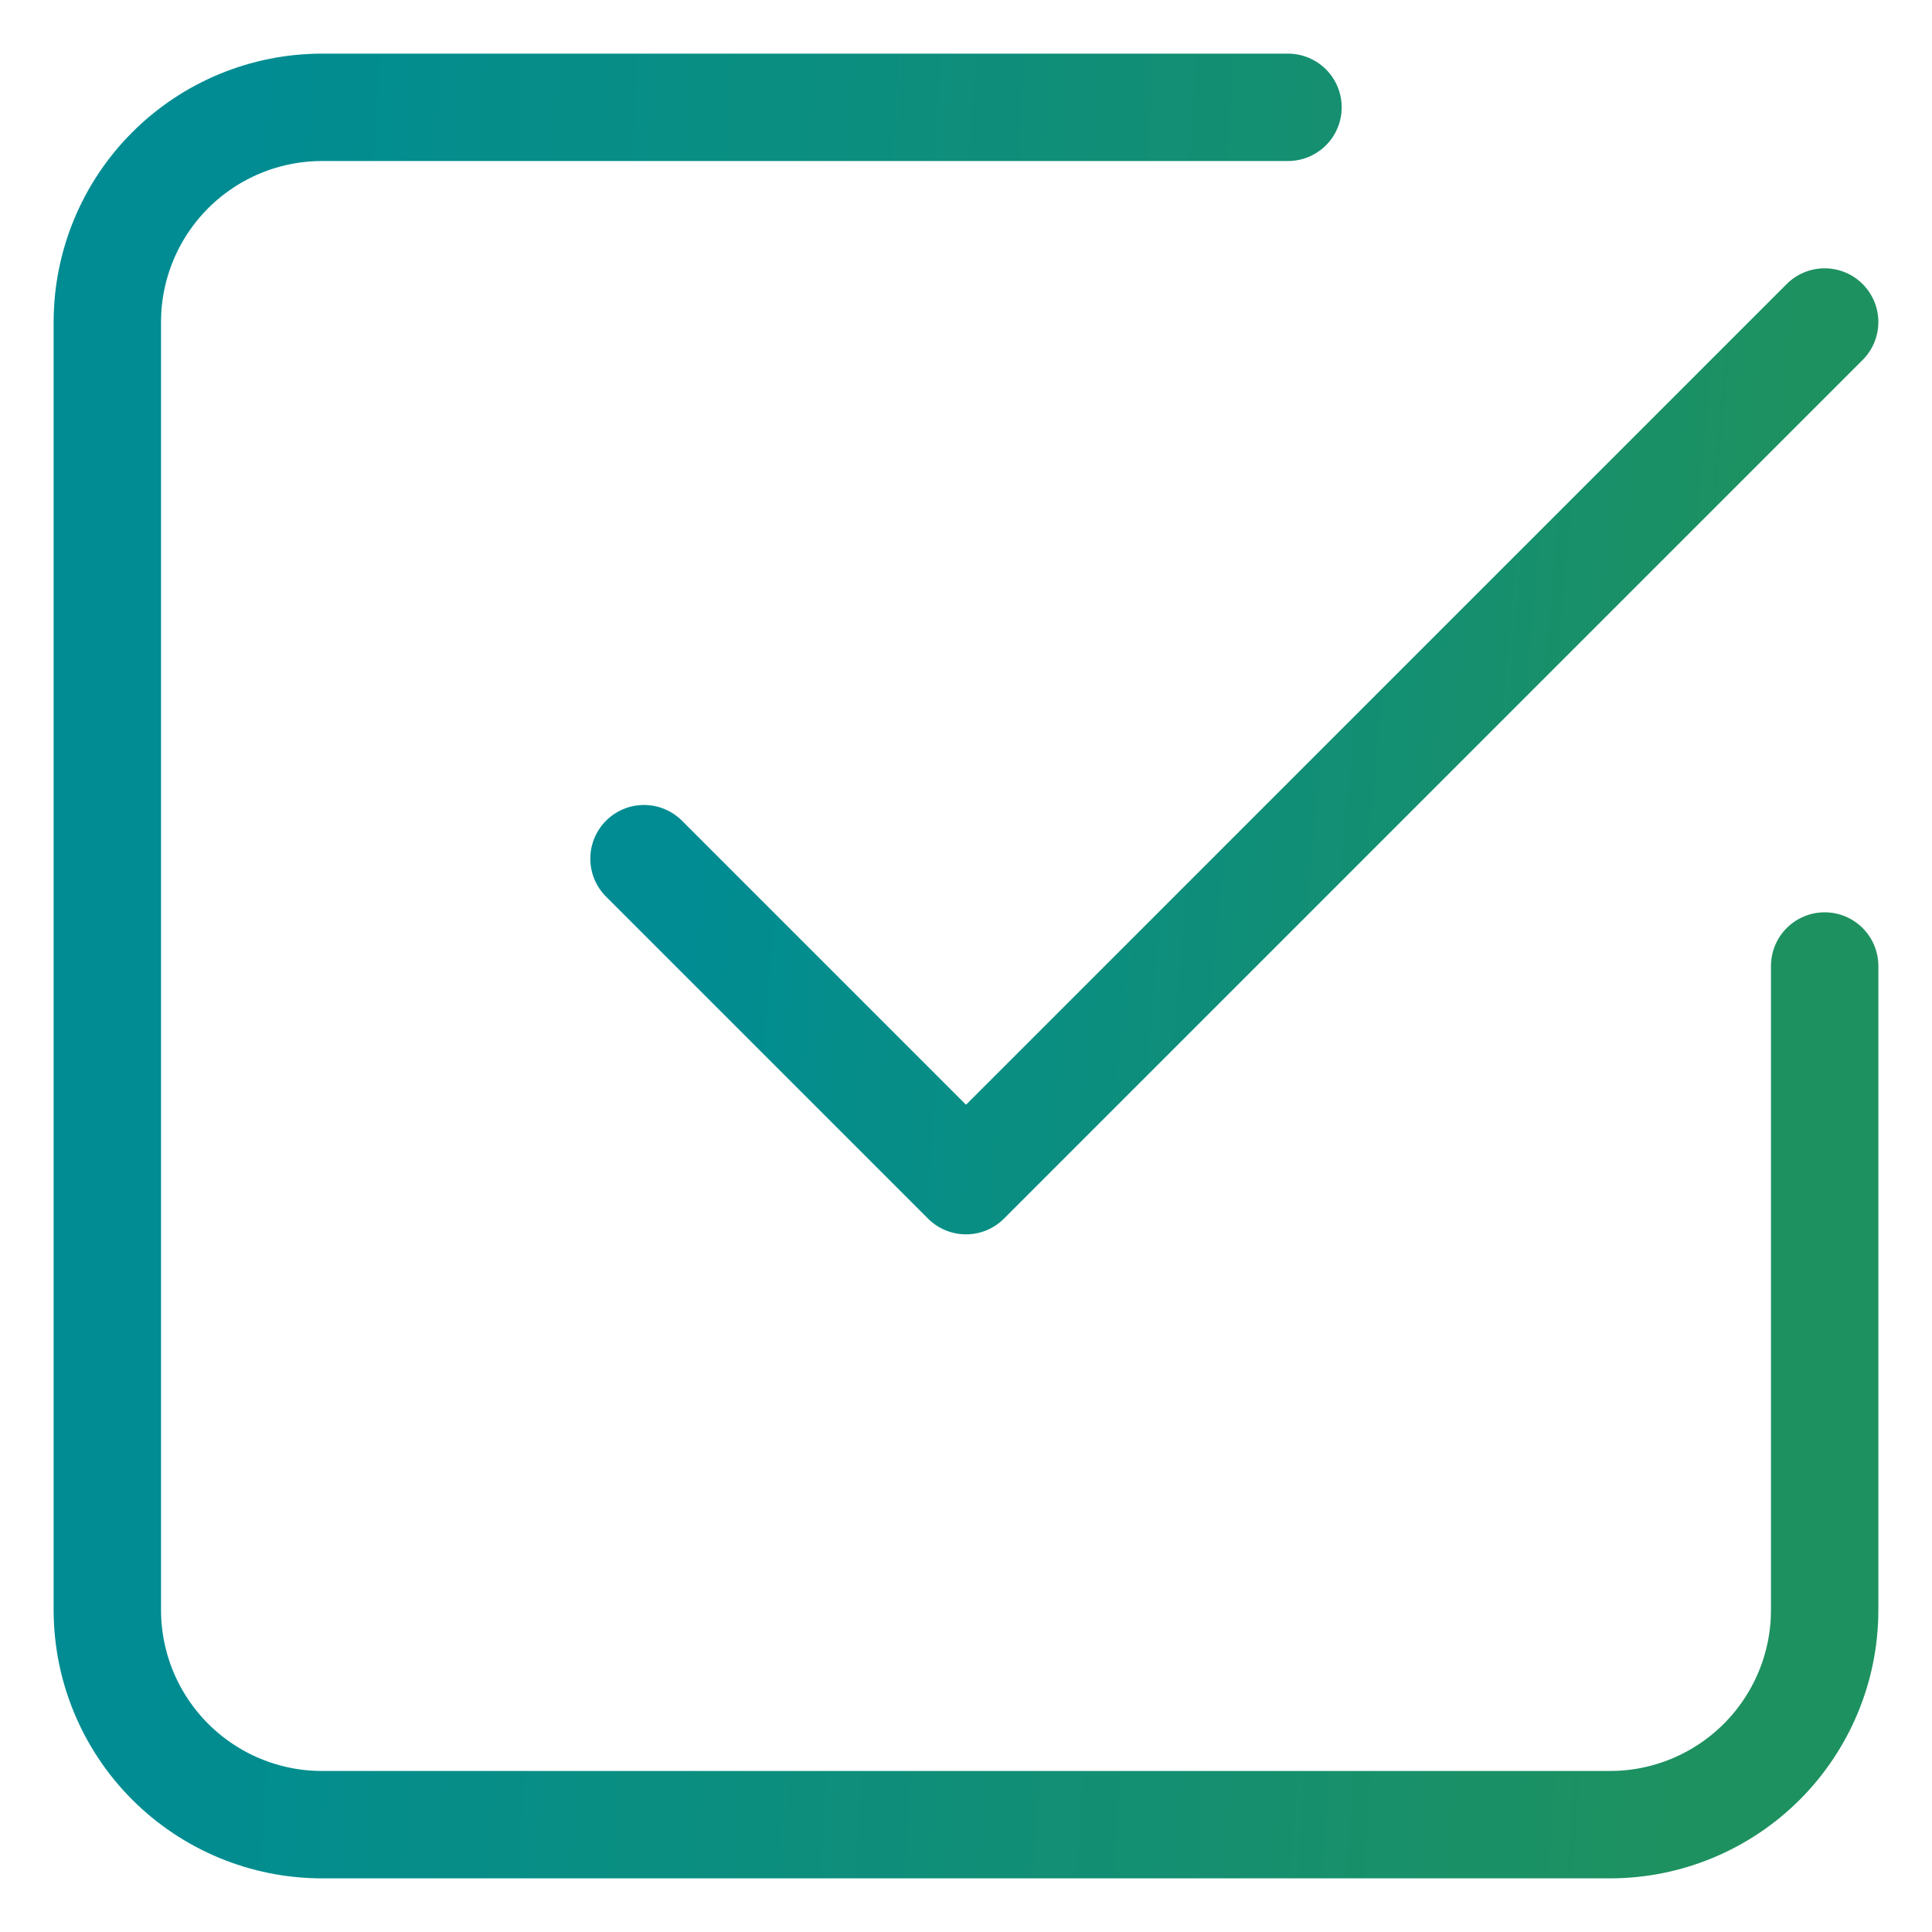
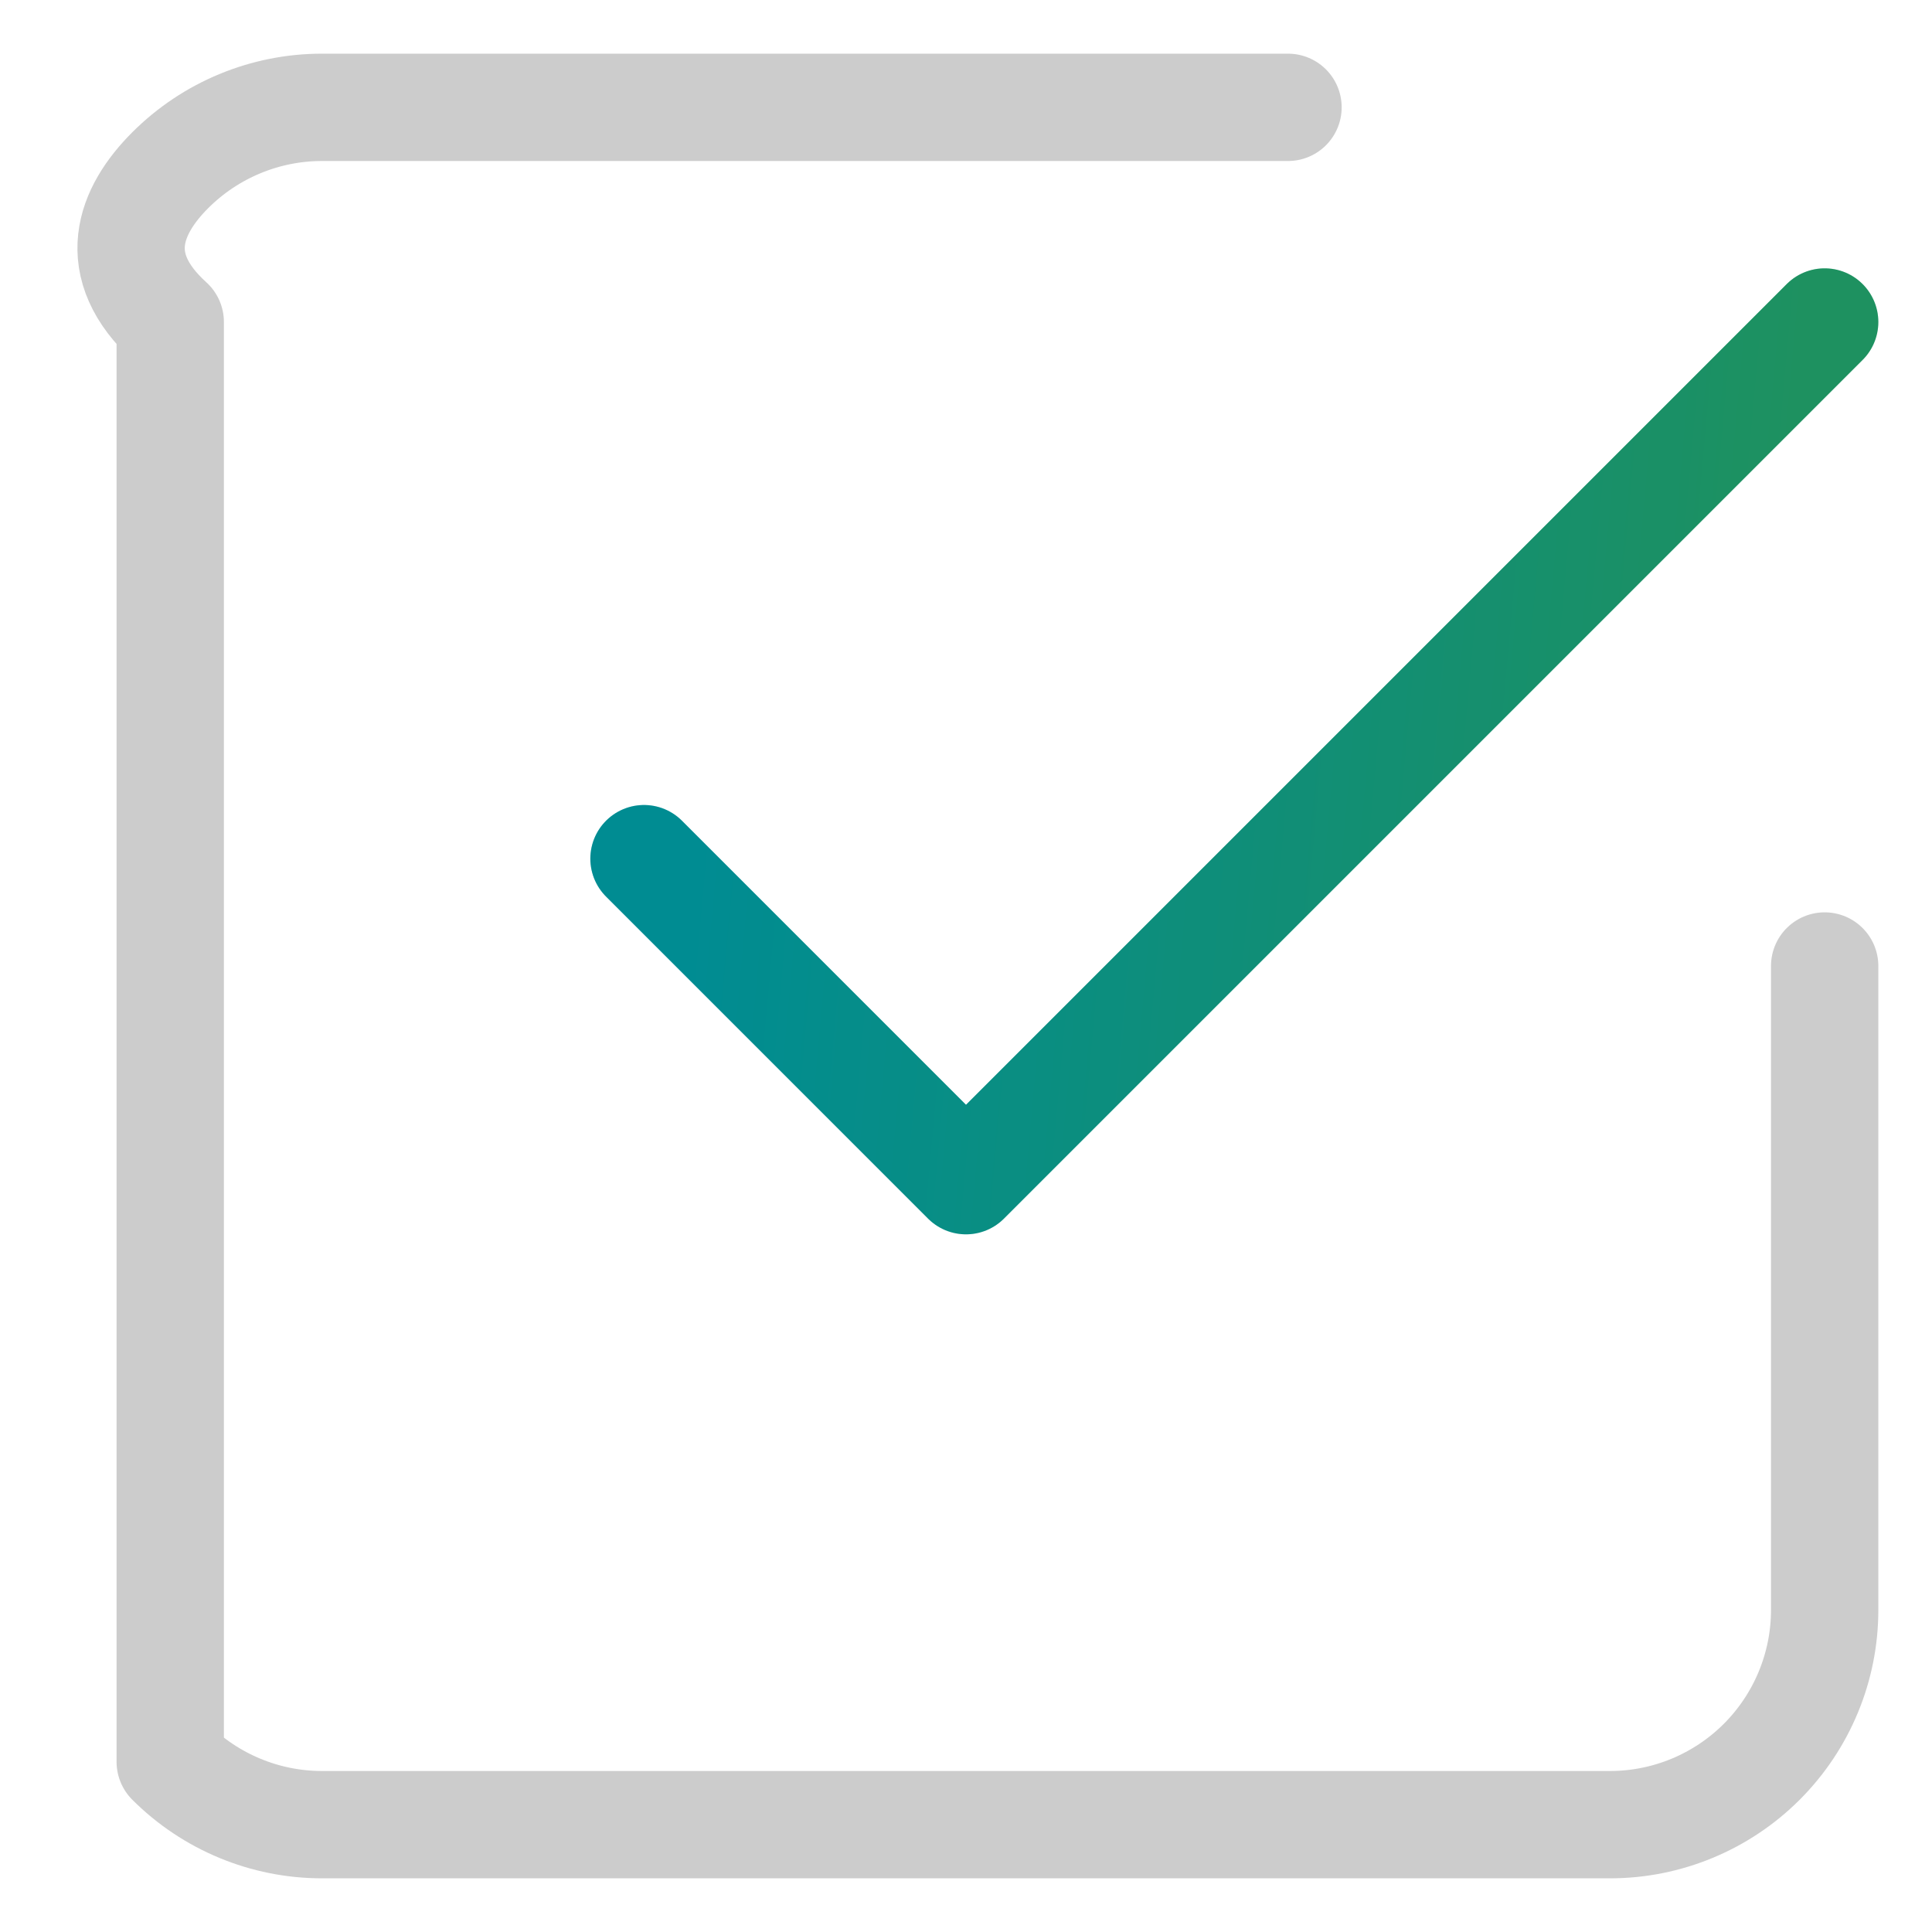
<svg xmlns="http://www.w3.org/2000/svg" width="18" height="18" viewBox="0 0 18 18" fill="none">
  <path d="M6 8L9 11L17 3" stroke="url(#paint0_linear_423_35237)" stroke-linecap="round" stroke-linejoin="round" />
  <path d="M6 8L9 11L17 3" stroke="black" stroke-opacity="0.2" stroke-linecap="round" stroke-linejoin="round" />
-   <path d="M17 9V15C17 15.53 16.789 16.039 16.414 16.414C16.039 16.789 15.53 17 15 17H3C2.47 17 1.961 16.789 1.586 16.414C1.211 16.039 1 15.53 1 15V3C1 2.47 1.211 1.961 1.586 1.586C1.961 1.211 2.47 1 3 1H12" stroke="url(#paint1_linear_423_35237)" stroke-linecap="round" stroke-linejoin="round" />
-   <path d="M17 9V15C17 15.53 16.789 16.039 16.414 16.414C16.039 16.789 15.53 17 15 17H3C2.47 17 1.961 16.789 1.586 16.414C1.211 16.039 1 15.53 1 15V3C1 2.47 1.211 1.961 1.586 1.586C1.961 1.211 2.47 1 3 1H12" stroke="black" stroke-opacity="0.2" stroke-linecap="round" stroke-linejoin="round" />
+   <path d="M17 9V15C17 15.53 16.789 16.039 16.414 16.414C16.039 16.789 15.53 17 15 17H3C2.47 17 1.961 16.789 1.586 16.414V3C1 2.47 1.211 1.961 1.586 1.586C1.961 1.211 2.47 1 3 1H12" stroke="black" stroke-opacity="0.2" stroke-linecap="round" stroke-linejoin="round" />
  <defs>
    <linearGradient id="paint0_linear_423_35237" x1="6.811" y1="3.982" x2="16.638" y2="4.877" gradientUnits="userSpaceOnUse">
      <stop stop-color="#00AFB7" />
      <stop offset="1" stop-color="#25B578" />
    </linearGradient>
    <linearGradient id="paint1_linear_423_35237" x1="2.179" y1="2.965" x2="16.529" y2="3.915" gradientUnits="userSpaceOnUse">
      <stop stop-color="#00AFB7" />
      <stop offset="1" stop-color="#25B578" />
    </linearGradient>
  </defs>
</svg>